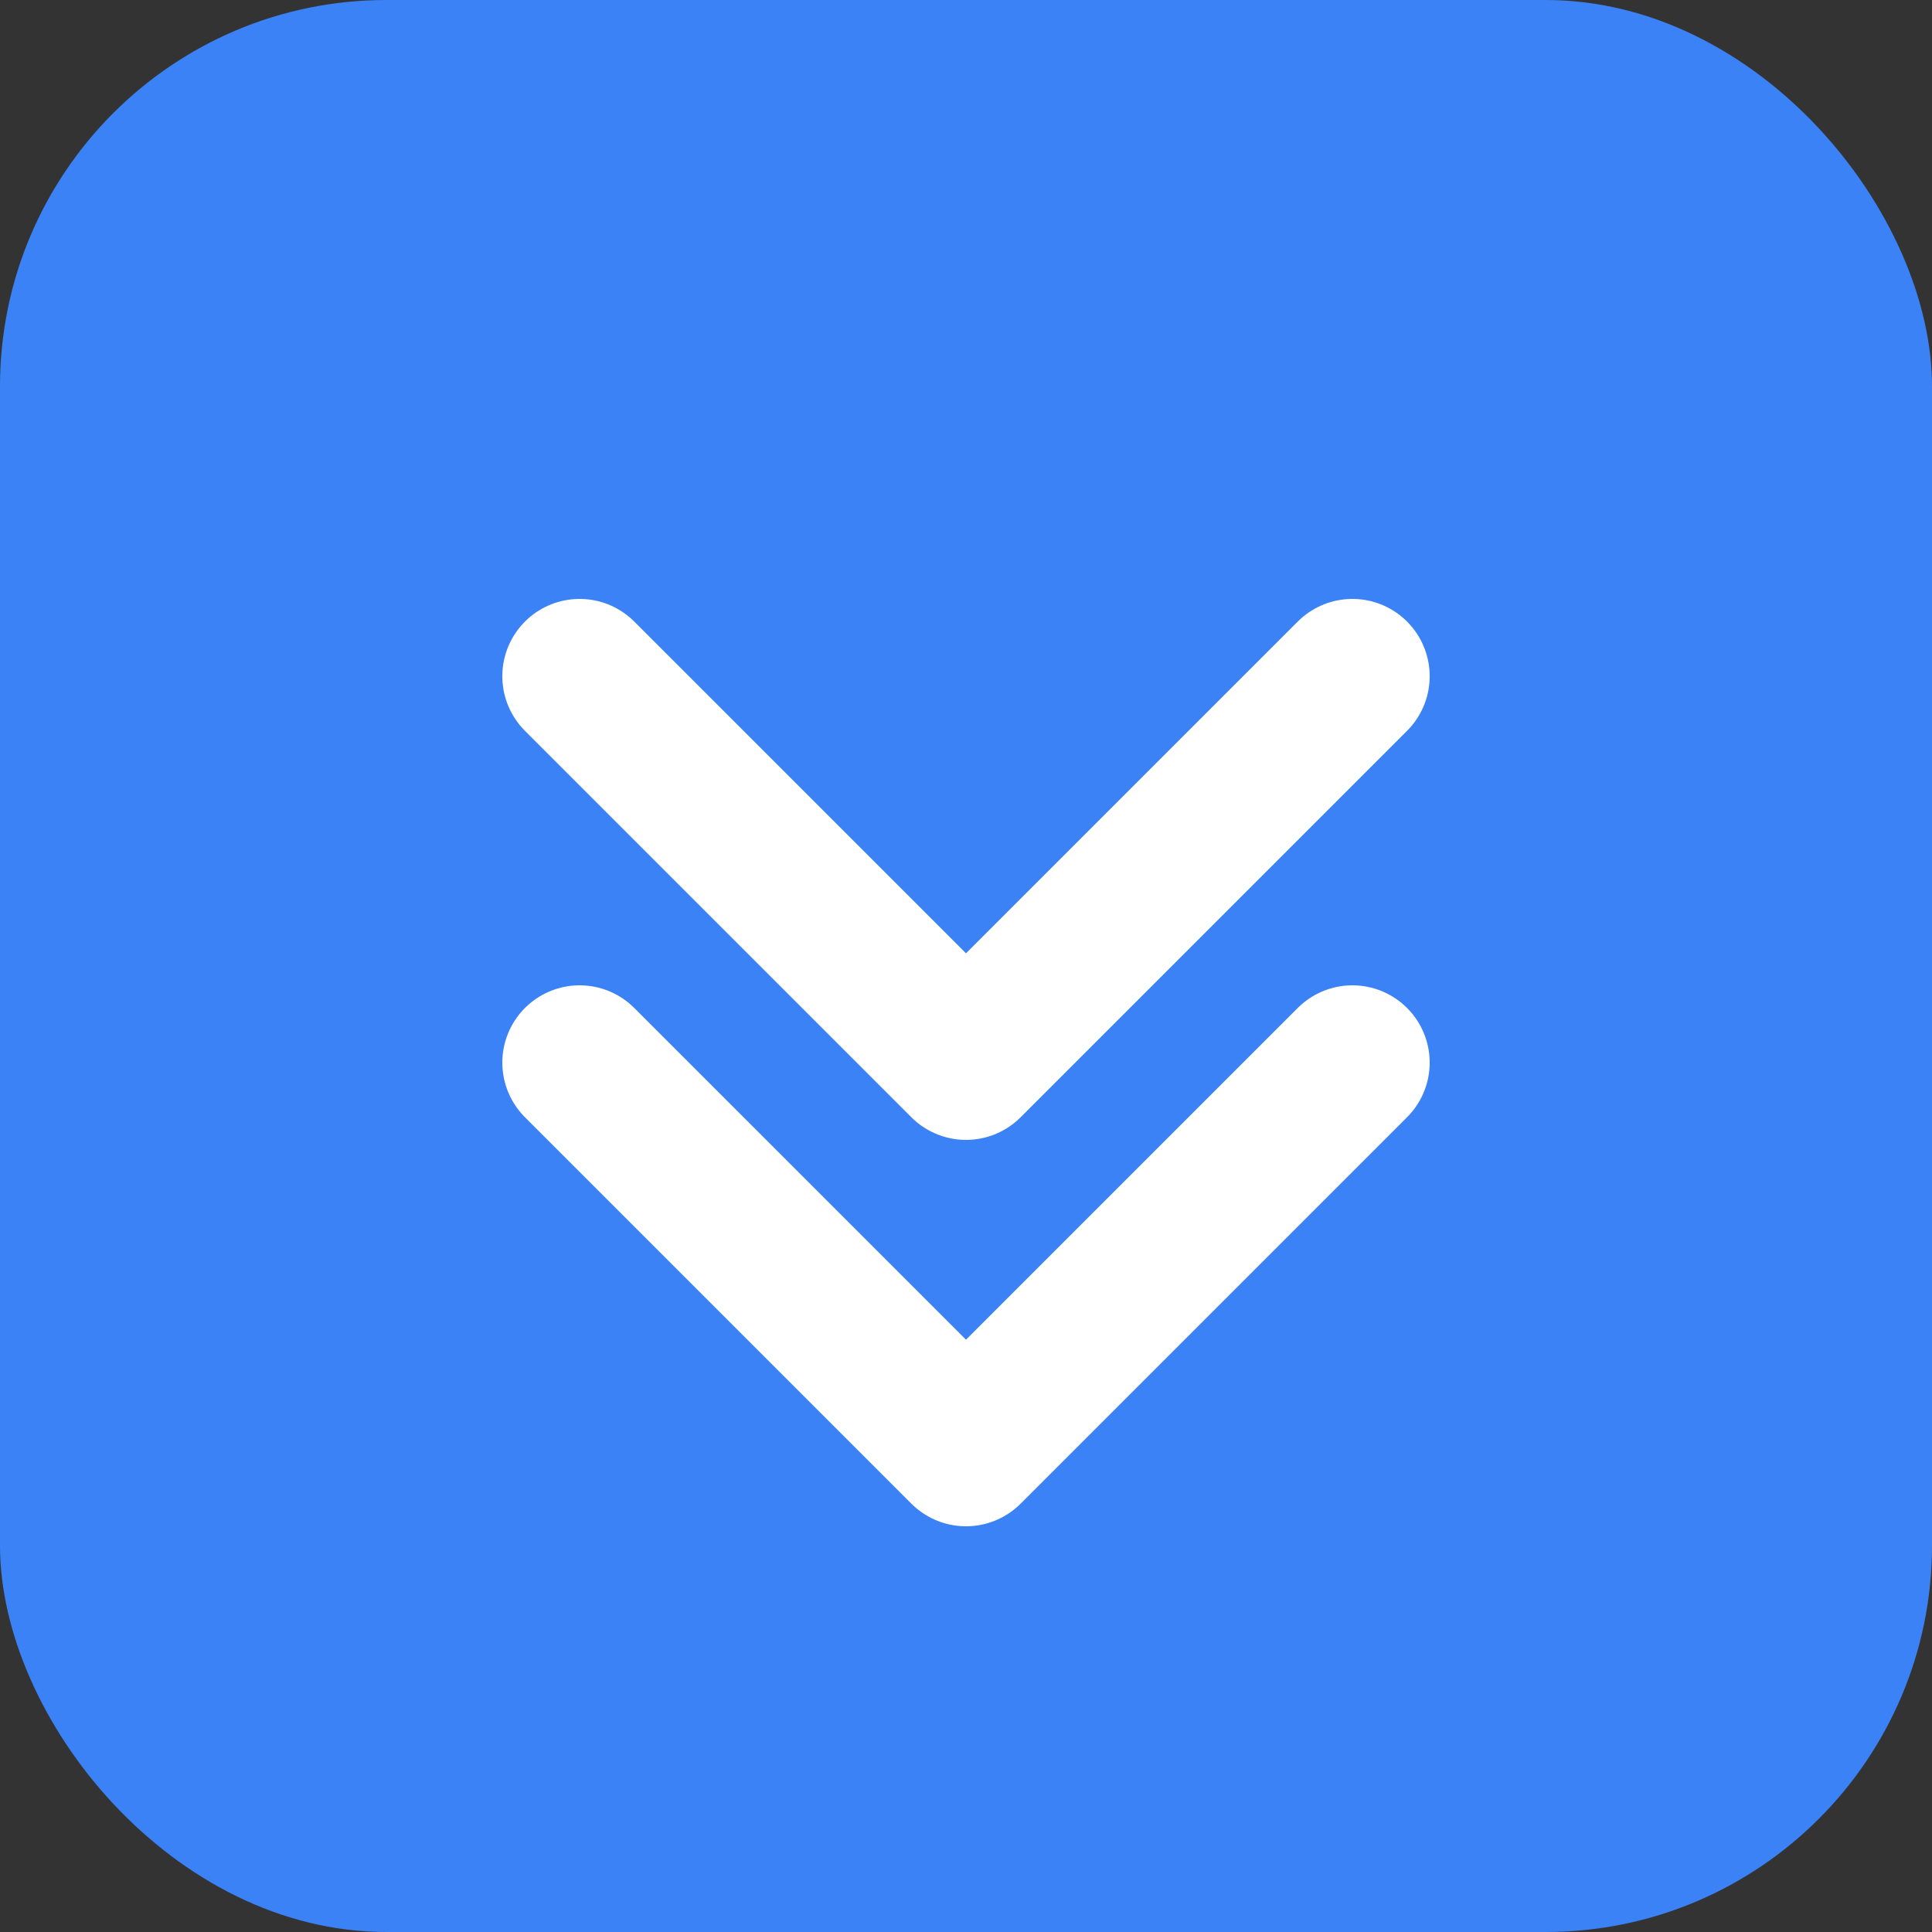
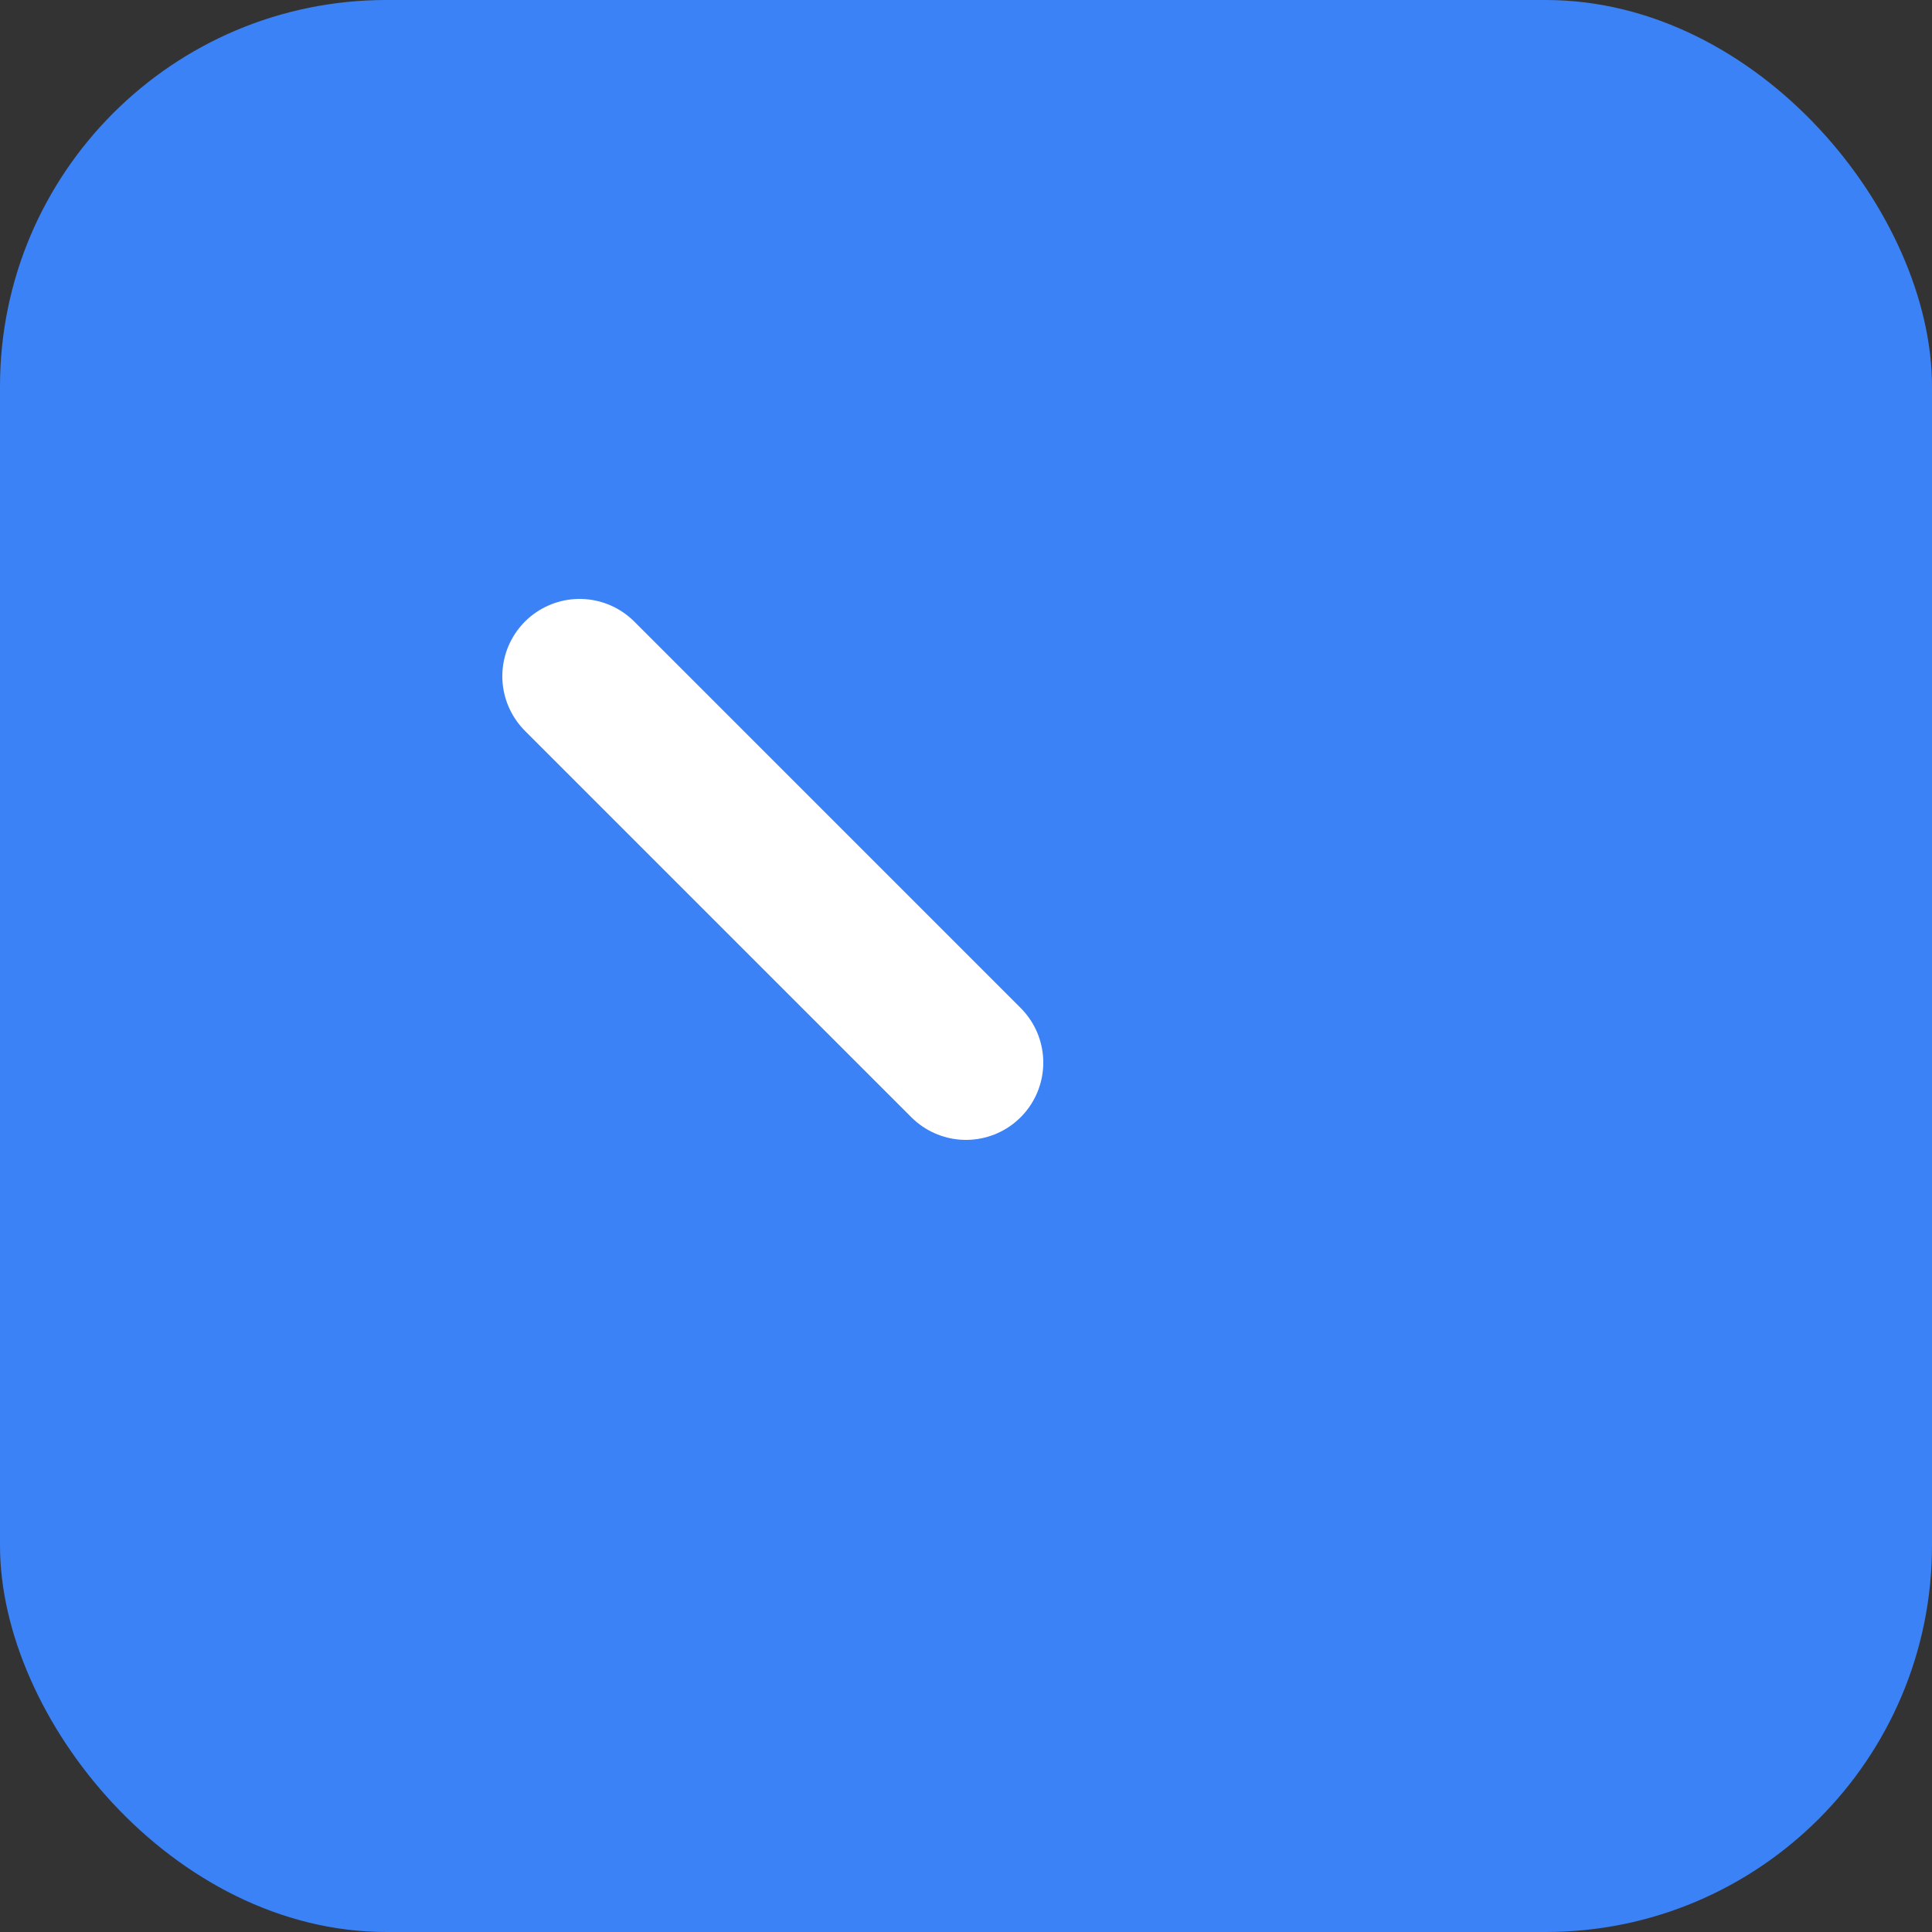
<svg xmlns="http://www.w3.org/2000/svg" viewBox="0 0 100 100">
  <rect x="0" y="0" width="100" height="100" fill="#333333" stroke="none" />
  <rect width="100" height="100" rx="20" fill="#3B82F6" />
-   <path d="M30 35 L50 55 L70 35" stroke="white" stroke-width="8" stroke-linecap="round" stroke-linejoin="round" fill="none" />
-   <path d="M30 55 L50 75 L70 55" stroke="white" stroke-width="8" stroke-linecap="round" stroke-linejoin="round" fill="none" />
+   <path d="M30 35 L50 55 " stroke="white" stroke-width="8" stroke-linecap="round" stroke-linejoin="round" fill="none" />
</svg>